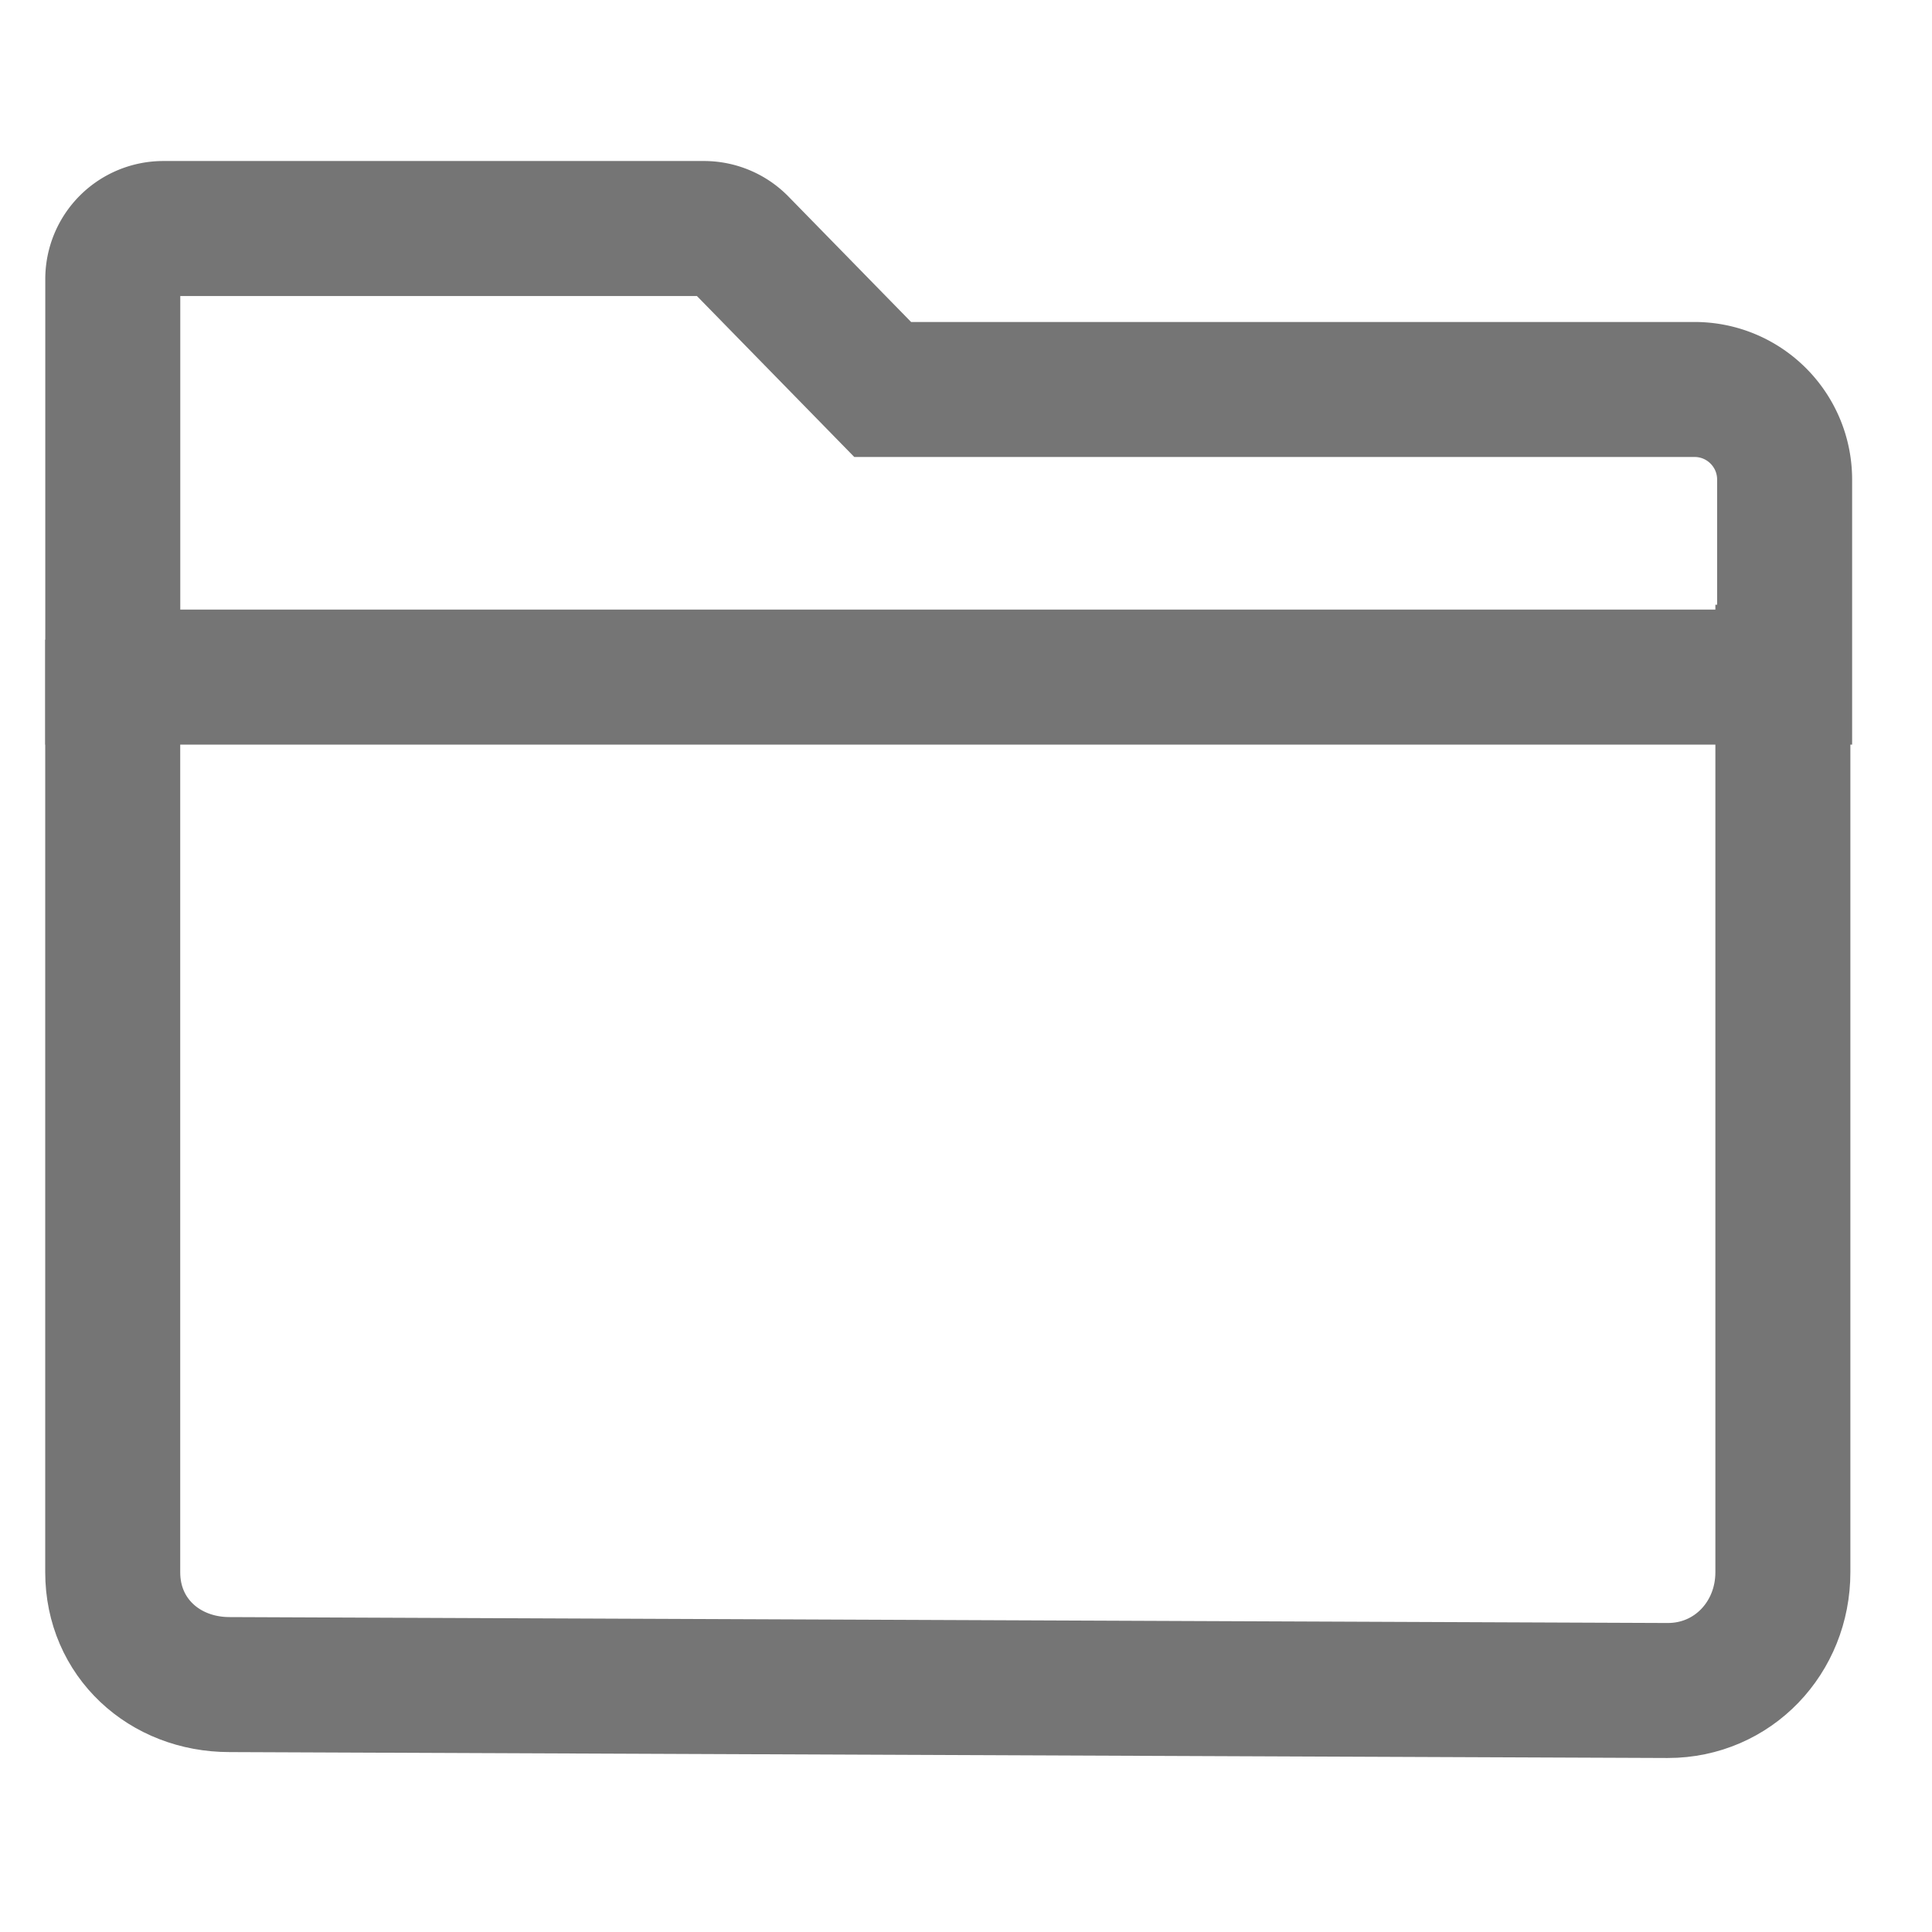
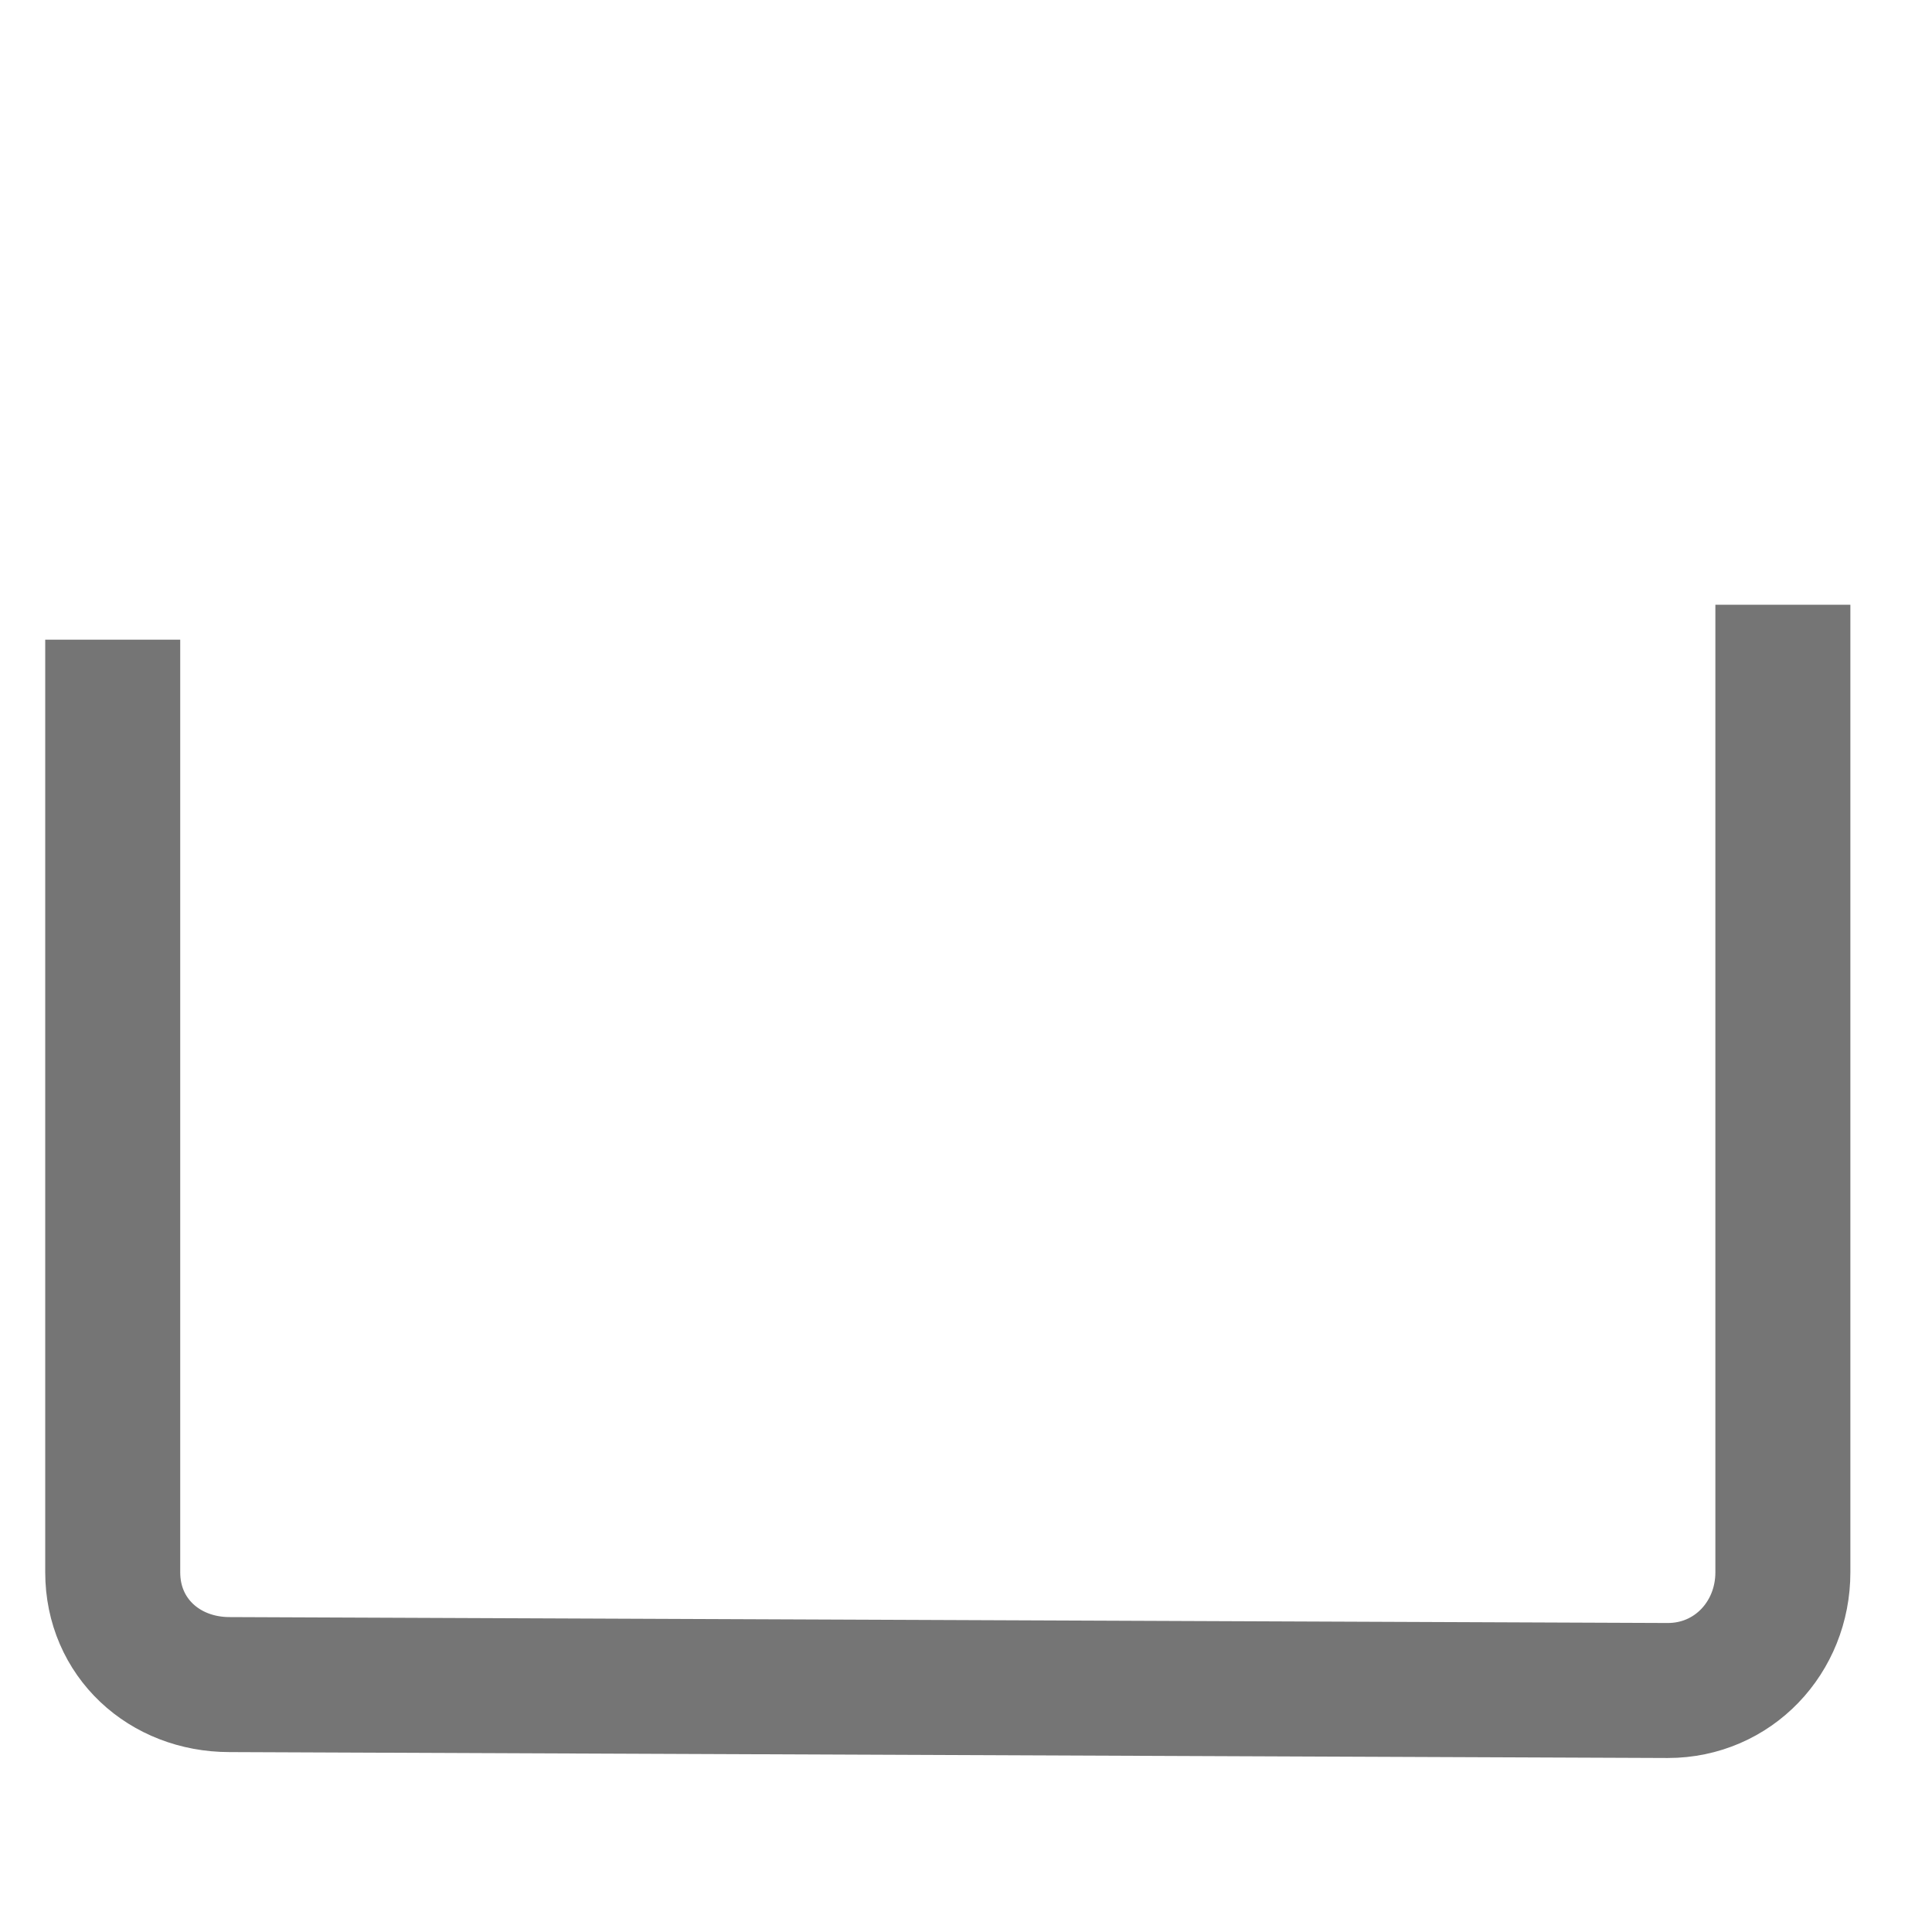
<svg xmlns="http://www.w3.org/2000/svg" width="32" height="32" viewBox="0 0 32 32">
  <g stroke="#757575" stroke-width="2.236" fill="none" fill-rule="evenodd">
    <path d="M29.53 10.016v16.026c0 1.082-.826 1.958-1.906 1.958l-23.822-.098c-1.08 0-1.935-.778-1.935-1.86V10.595" />
-     <path d="M11.66 3.785a.84.84 0 0 1 .6.252l2.36 2.414h13.446c.413 0 .786.167 1.056.437s.437.644.437 1.056v3.271H1.868v-6.59a.837.837 0 0 1 .84-.84z" />
  </g>
</svg>